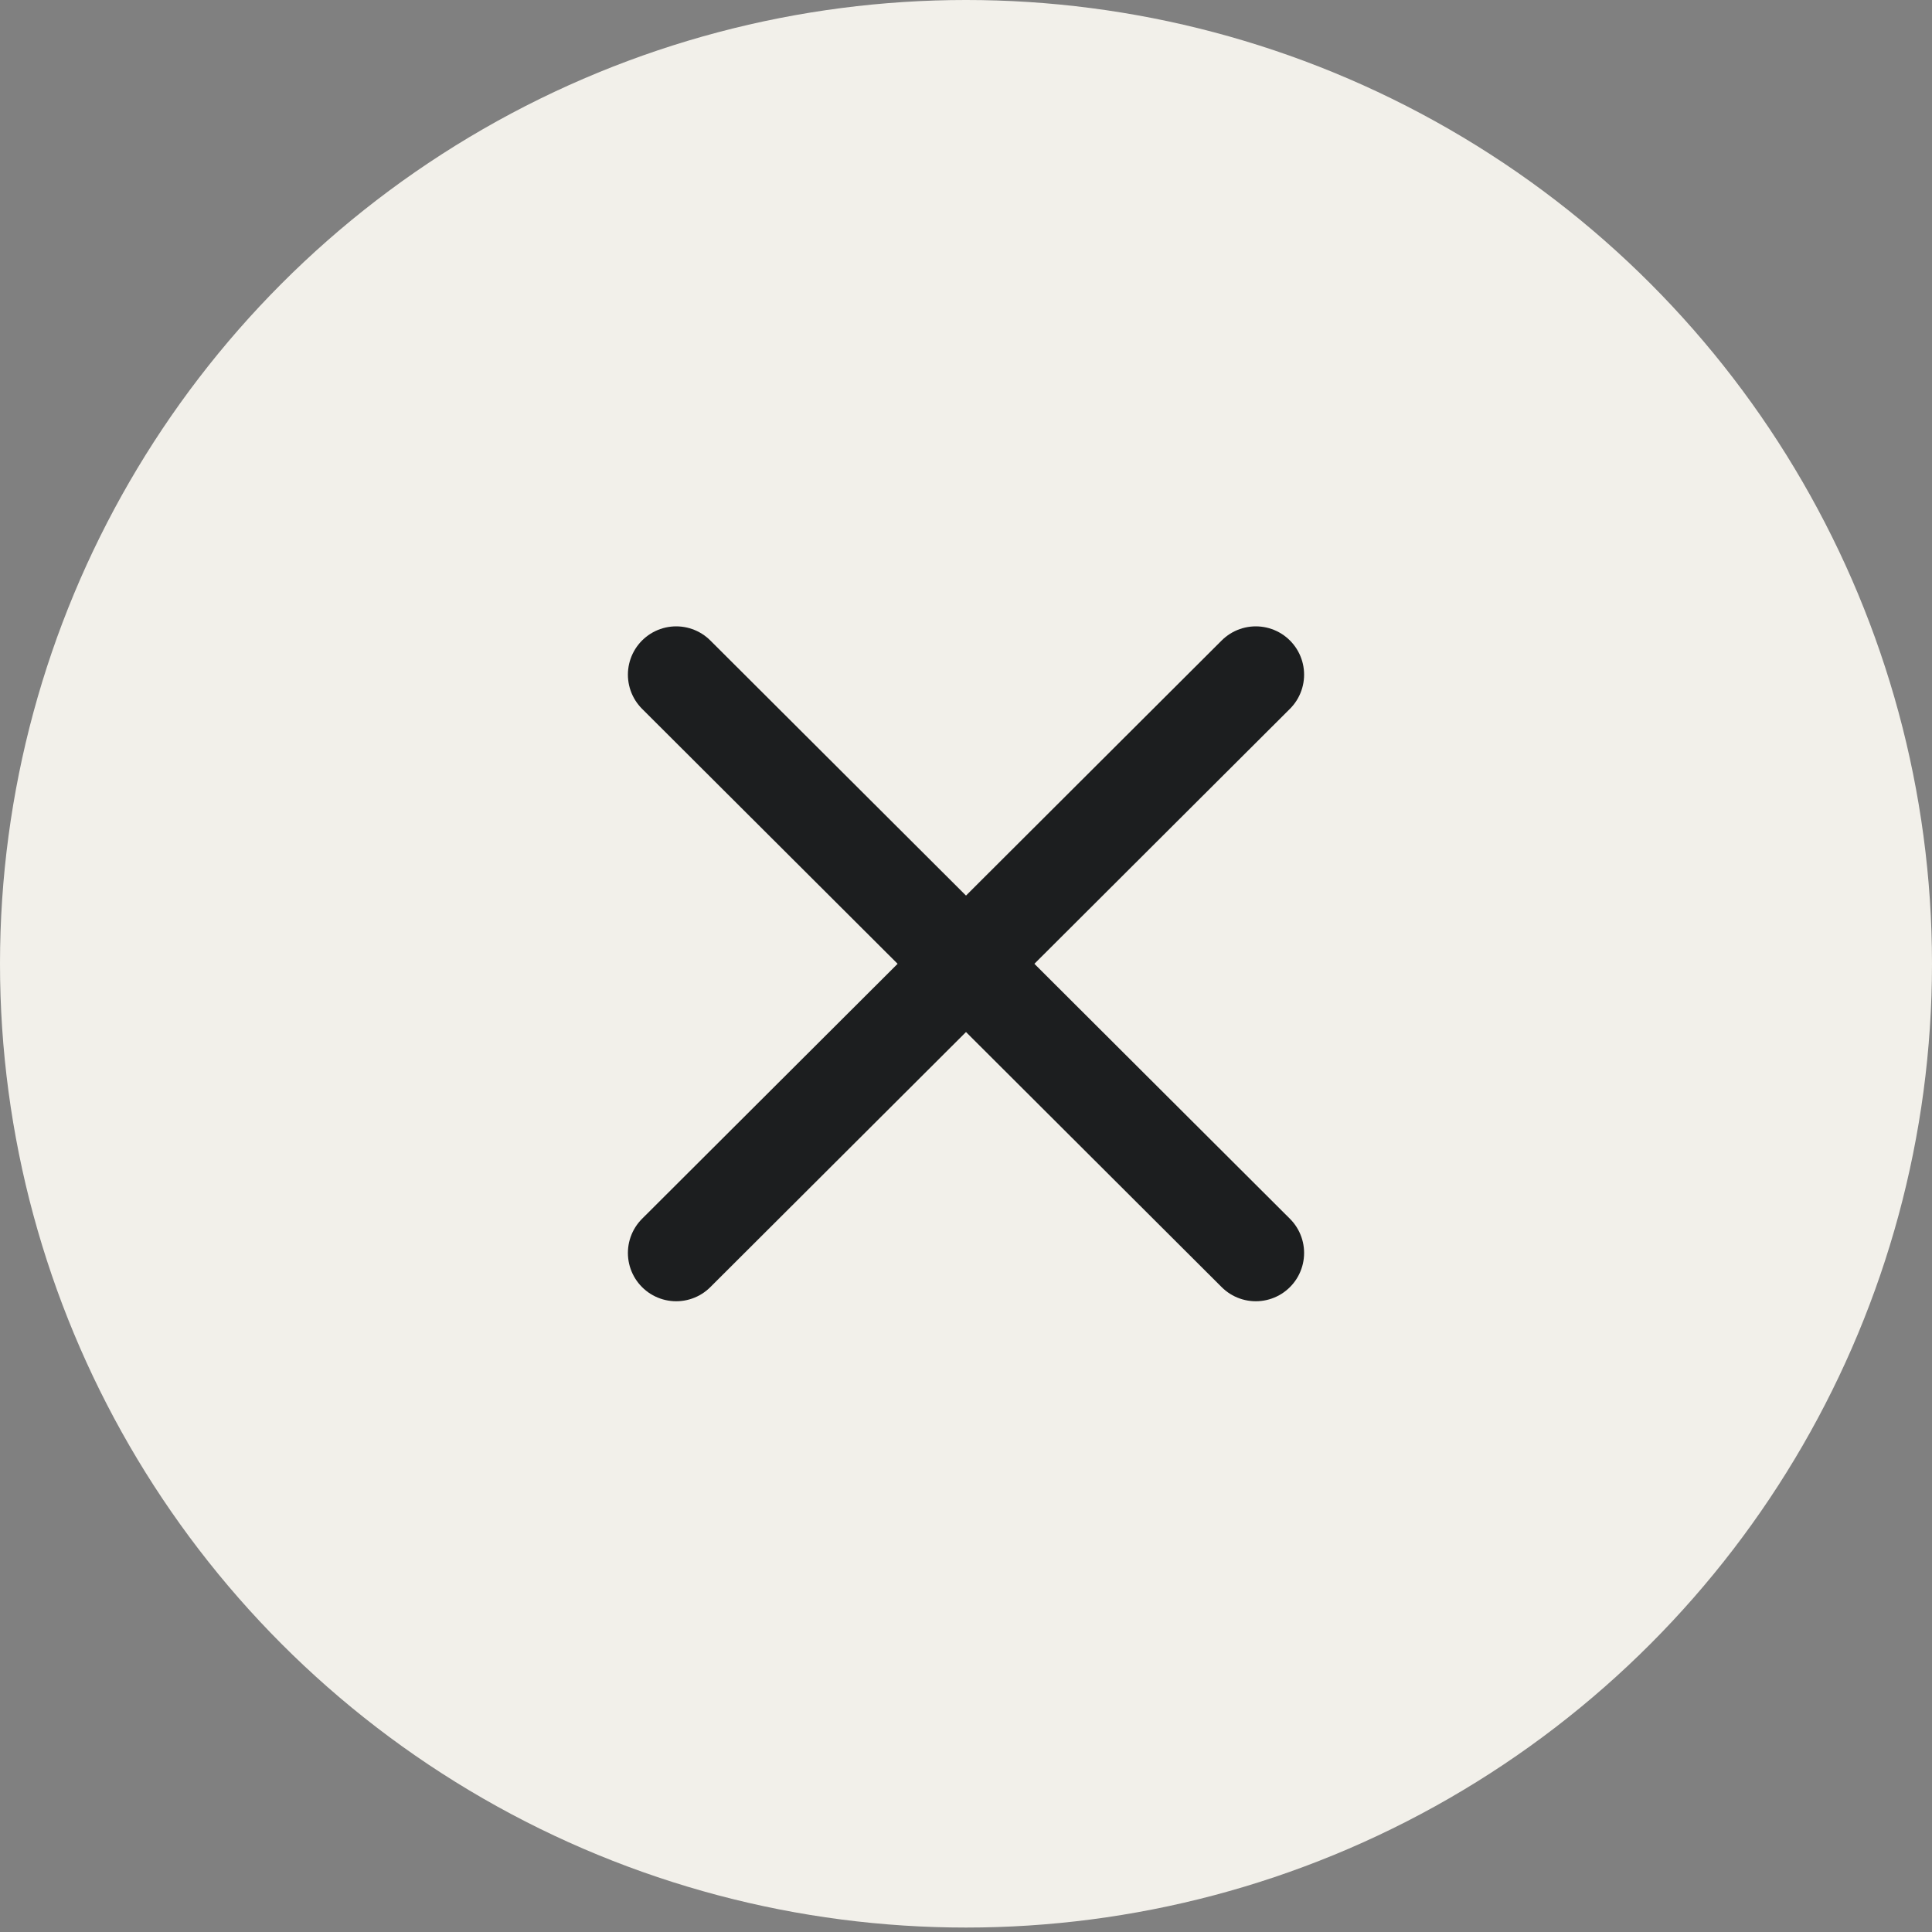
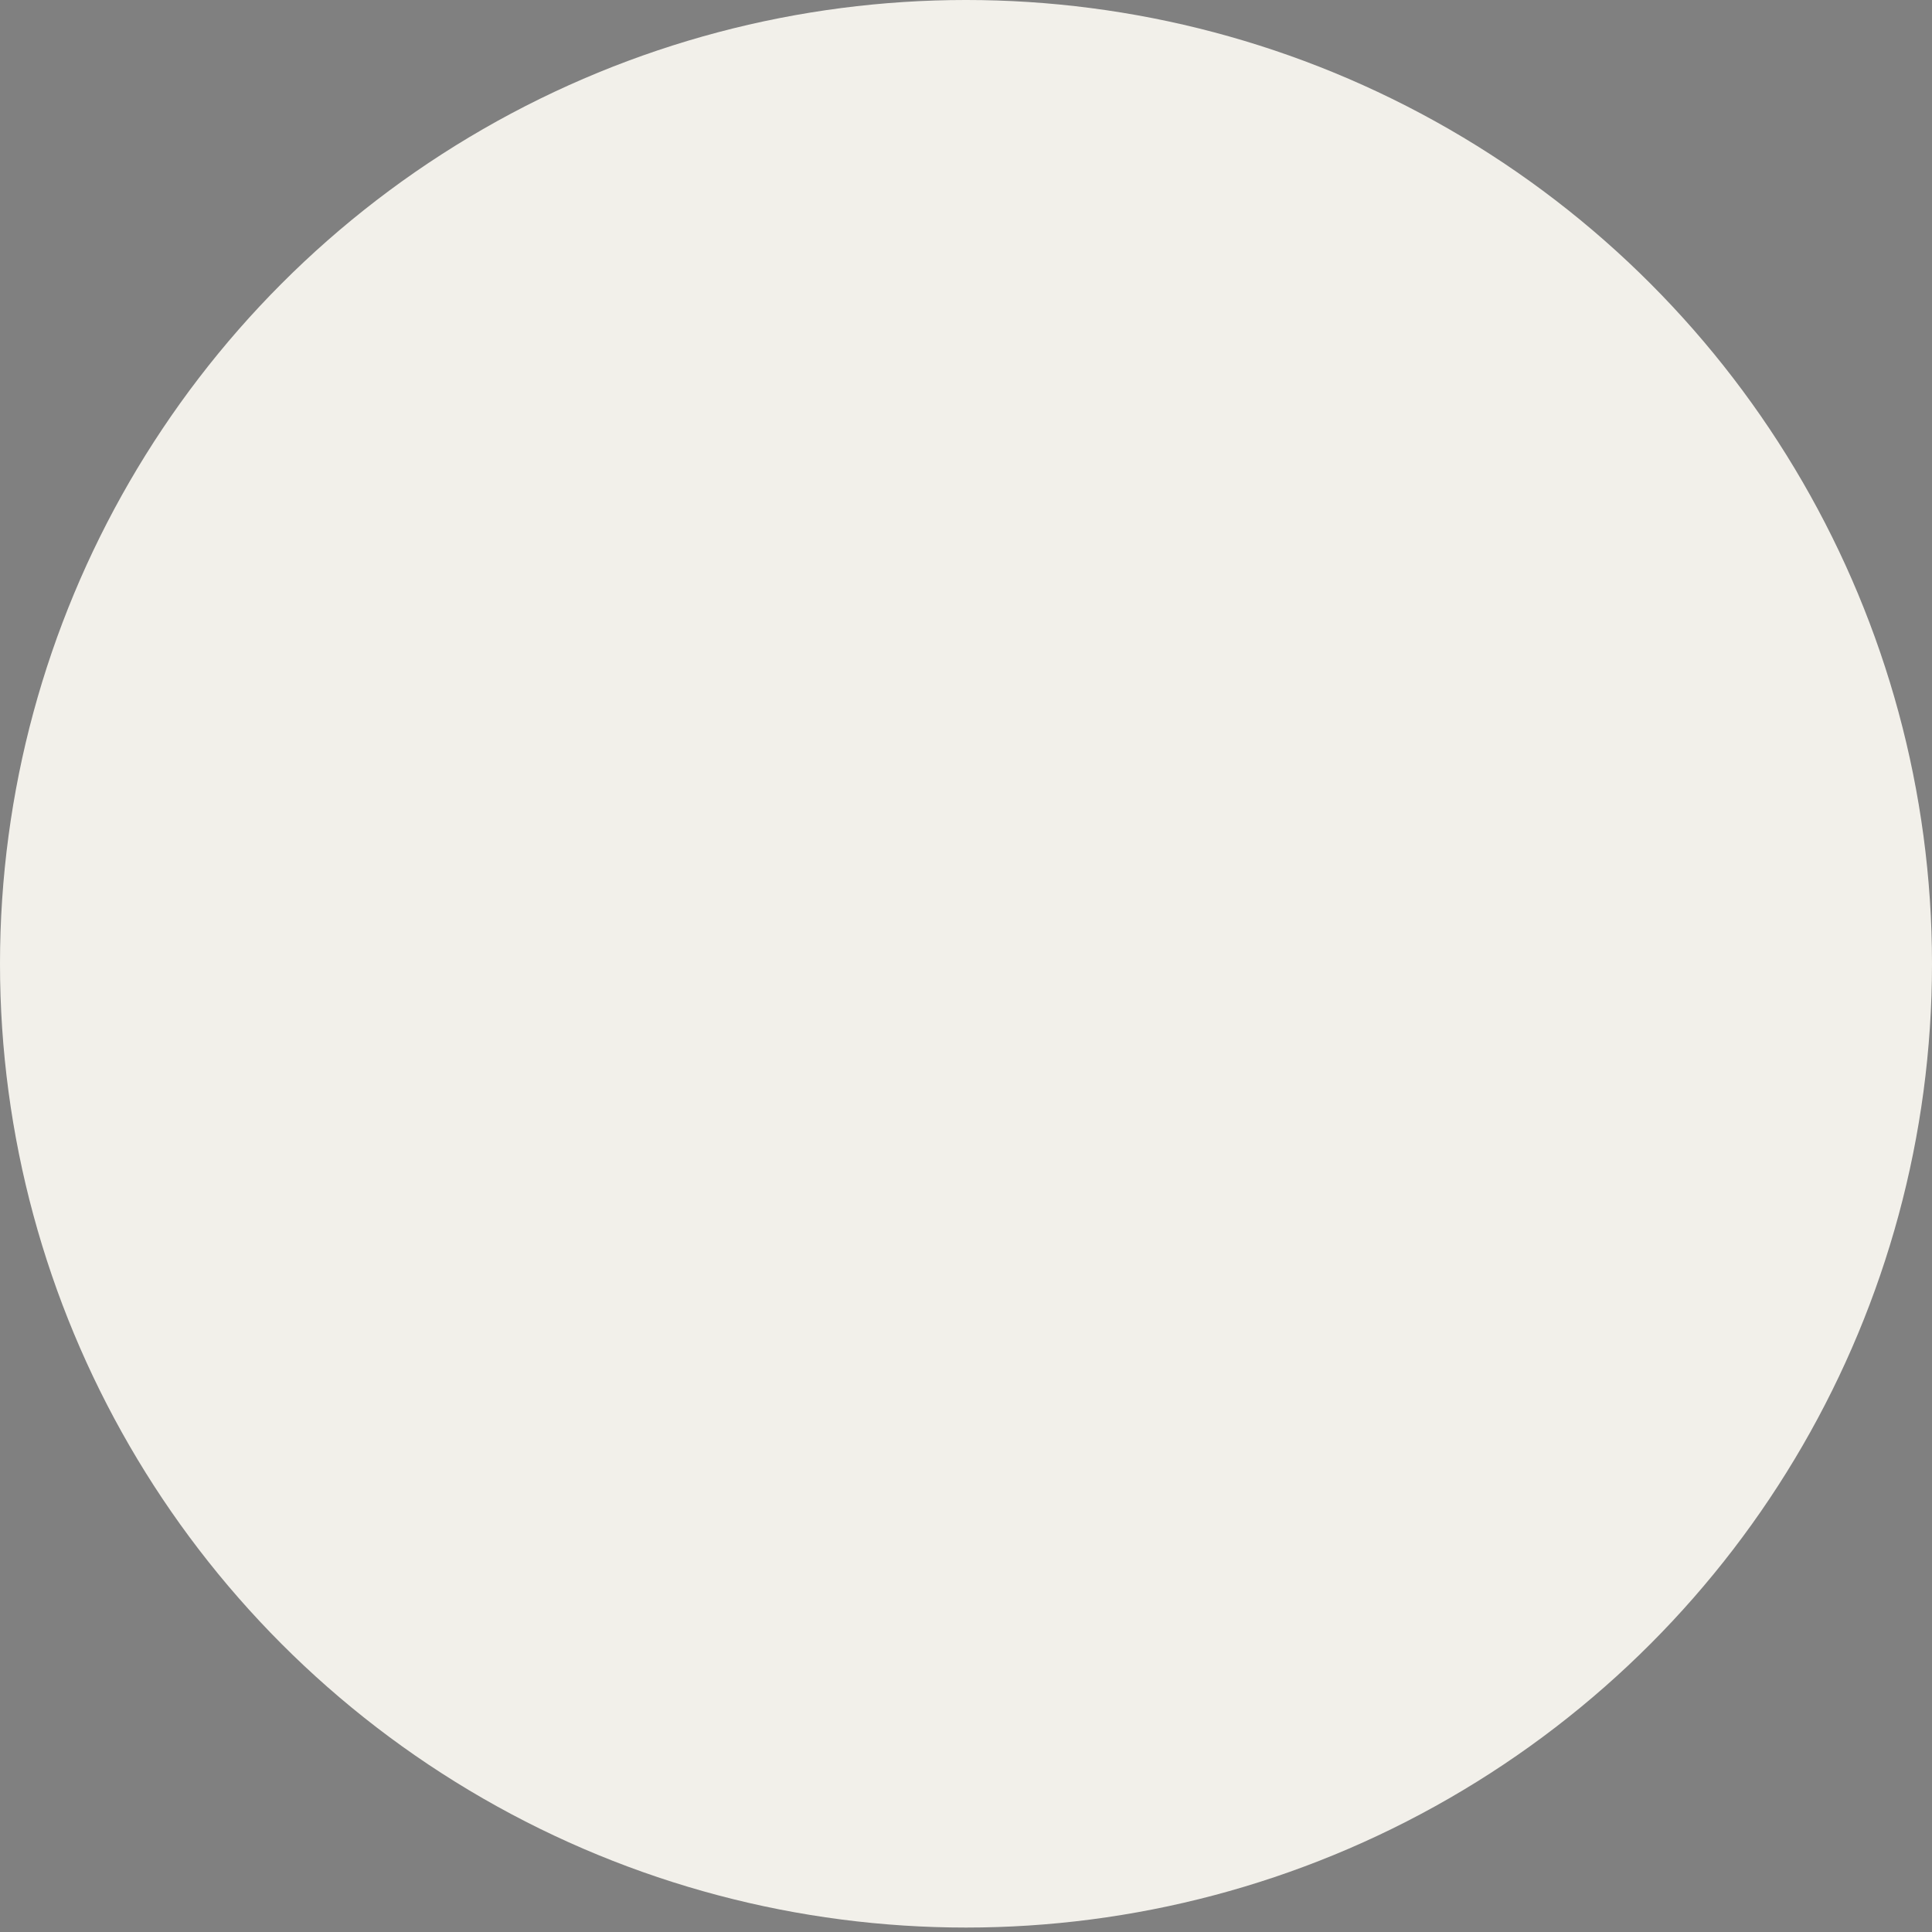
<svg xmlns="http://www.w3.org/2000/svg" width="40" height="40" viewBox="0 0 40 40" fill="none">
  <rect x="0" y="0" width="40" height="40" fill="#808080" stroke="none" />
  <ellipse cx="20" cy="19.954" rx="20" ry="19.954" fill="#F2F0EA" />
-   <path d="M26 13.968L14 25.941" stroke="#1C1E1F" stroke-width="2" stroke-linecap="round" />
-   <path d="M14 13.968L26 25.941" stroke="#1C1E1F" stroke-width="2" stroke-linecap="round" />
</svg>